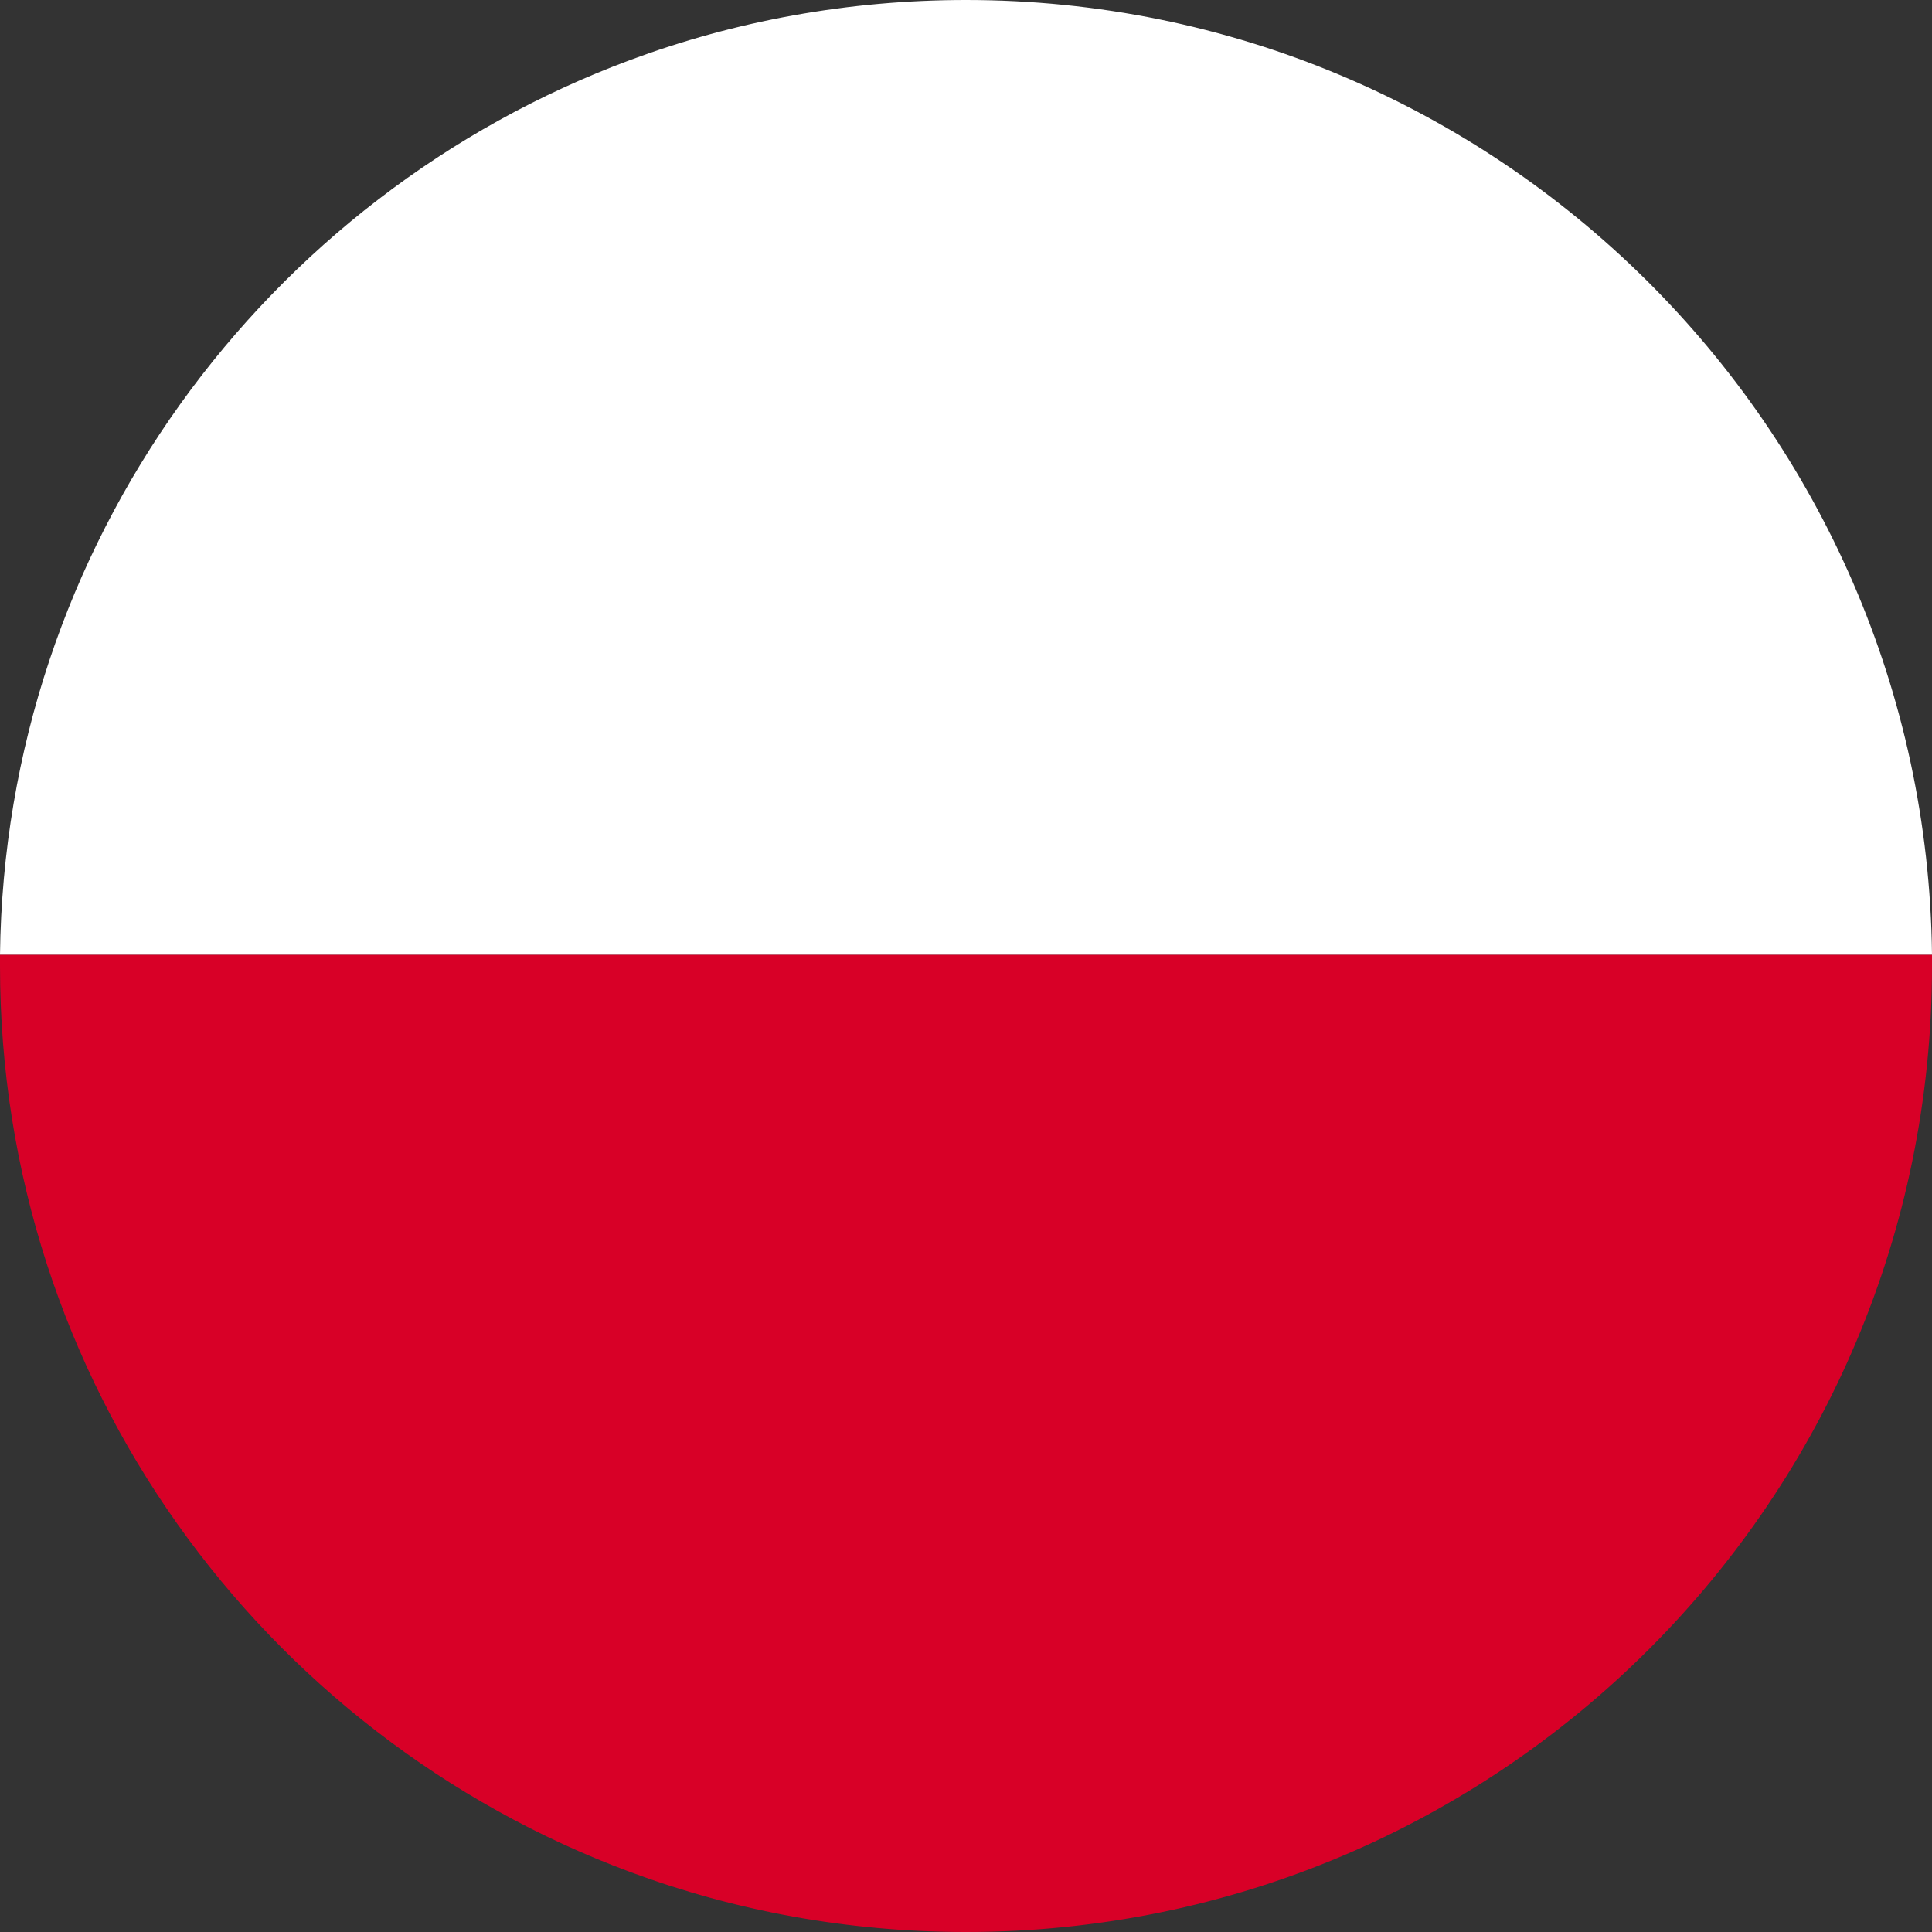
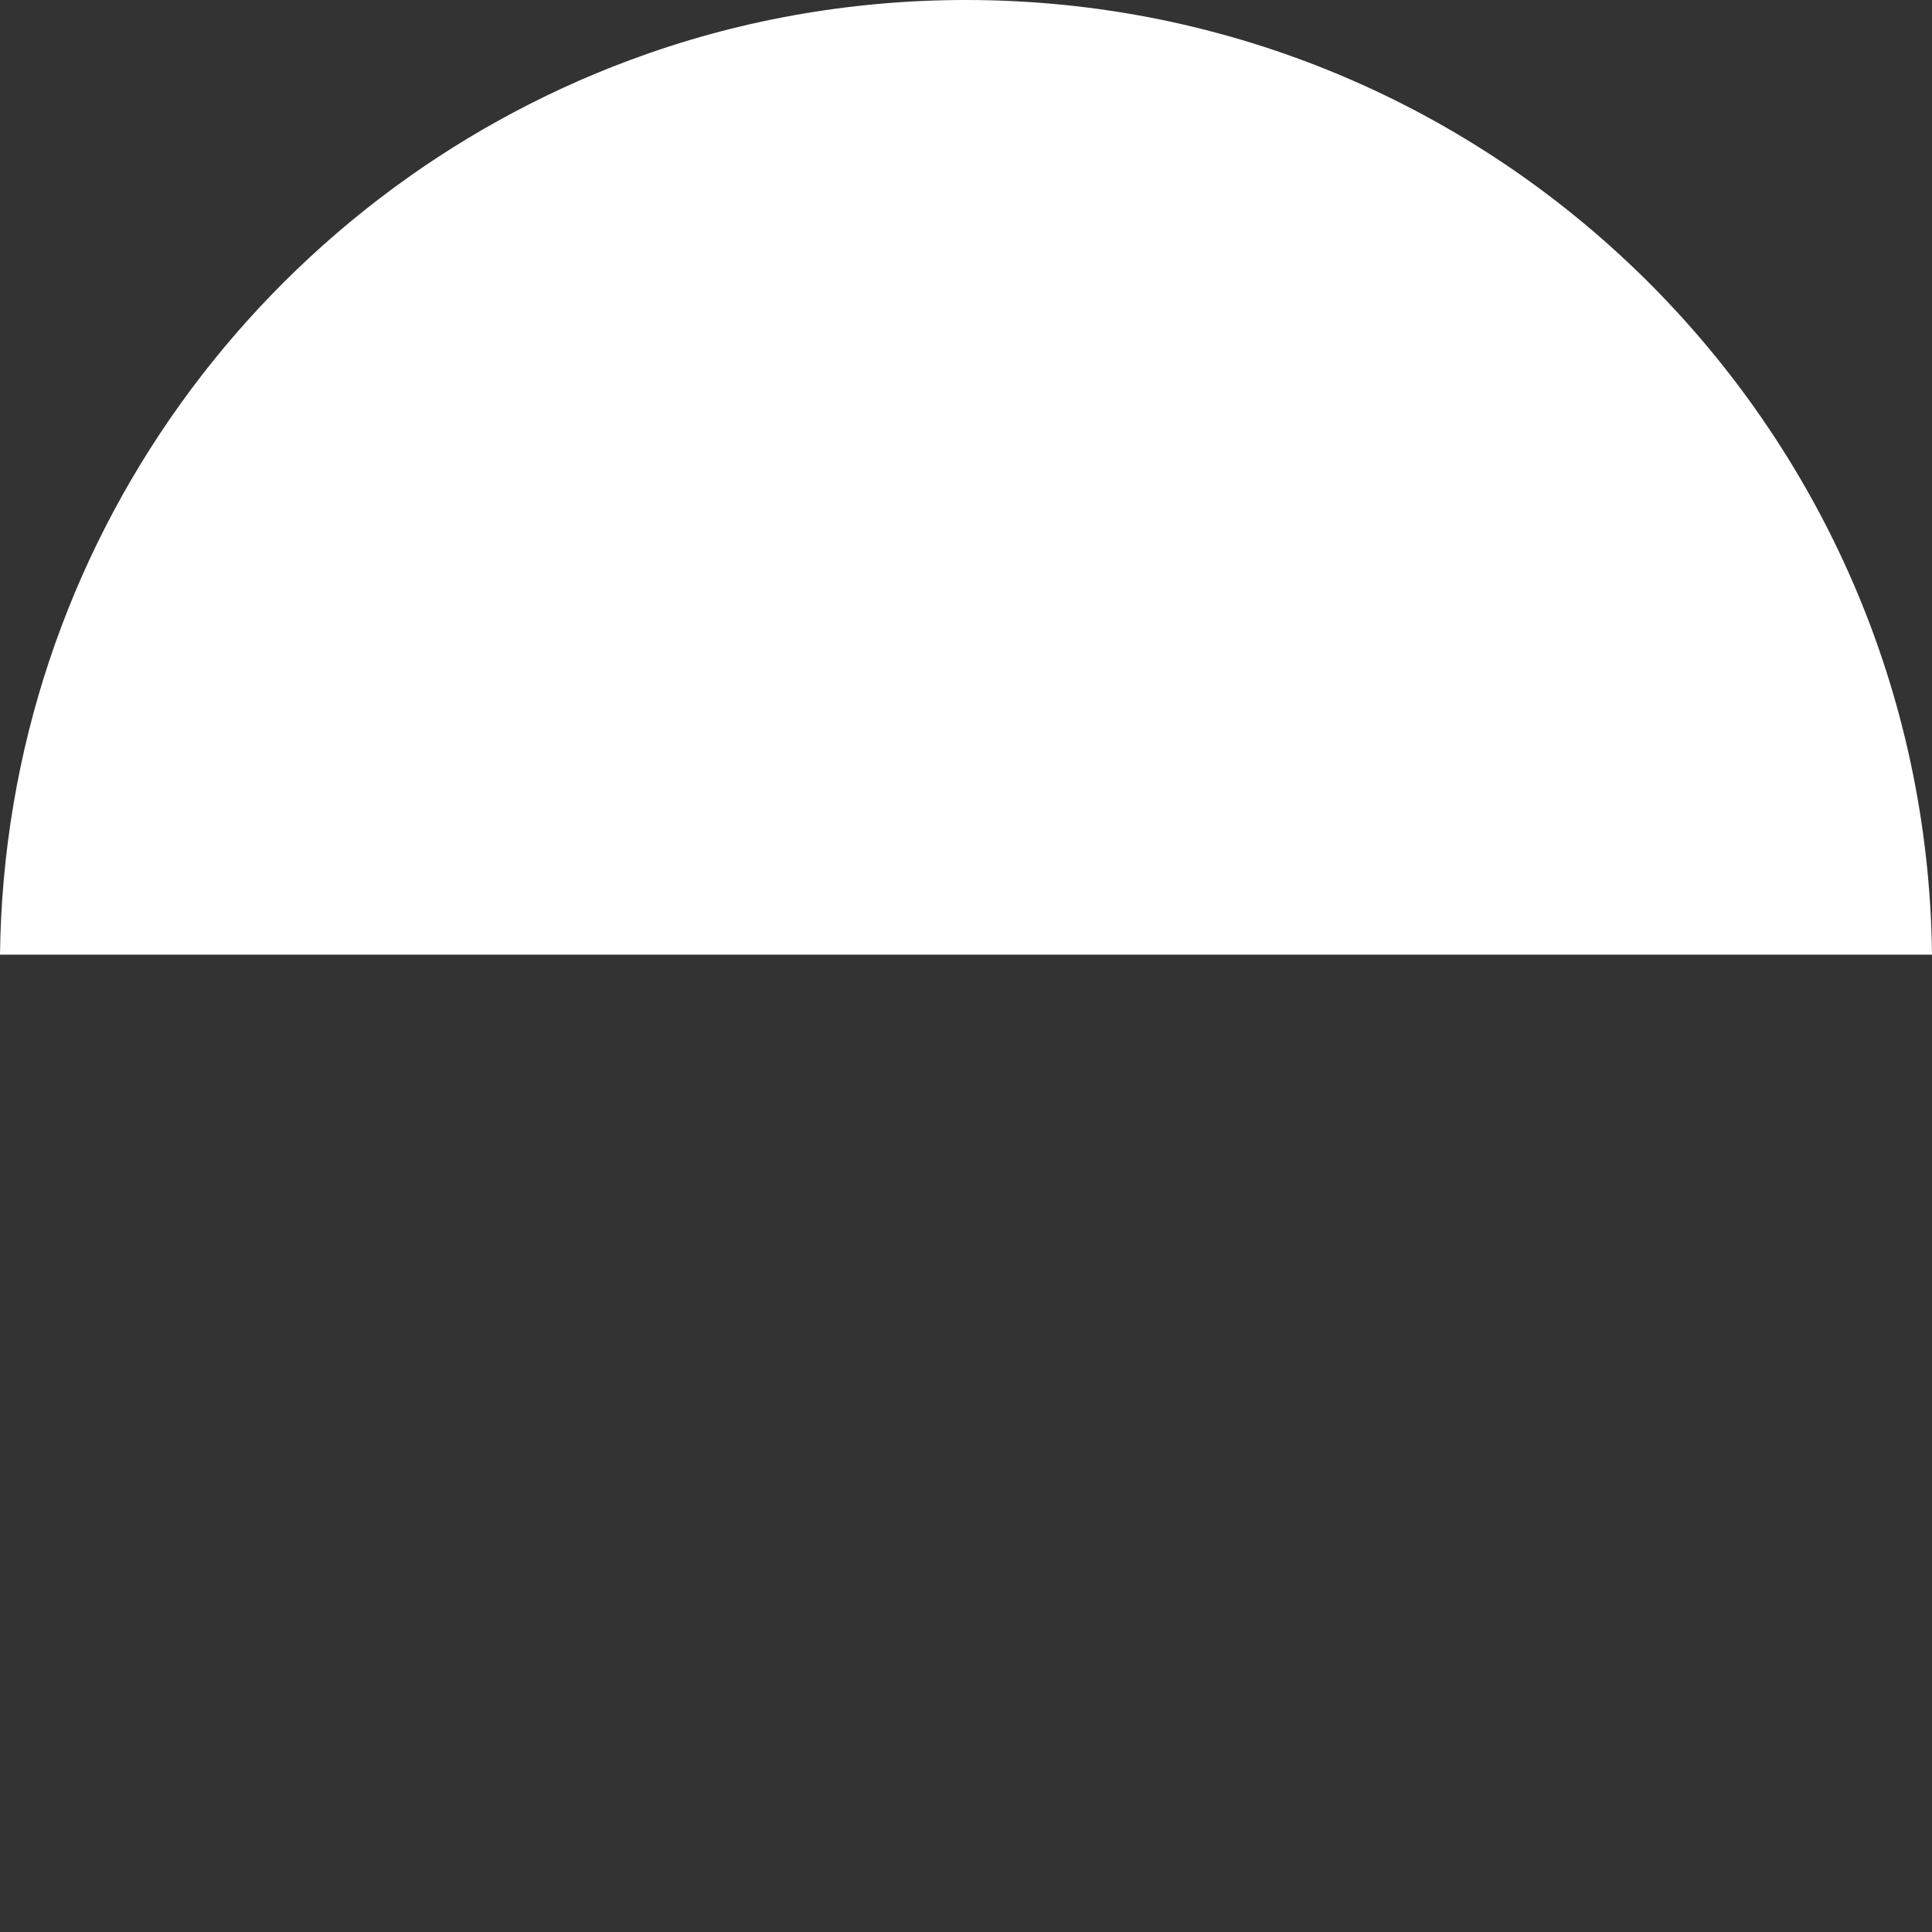
<svg xmlns="http://www.w3.org/2000/svg" version="1.1" id="Layer_1" x="0px" y="0px" viewBox="0 0 512 512" style="enable-background:new 0 0 512 512;" xml:space="preserve">
  <rect x="0" y="0" width="512" height="512" fill="#333333" stroke="none" />
  <style type="text/css">
	.st0{fill:#D80027;}
	.st1{fill:#FFFFFF;}
</style>
-   <path class="st0" d="M0,256c0,110.1,69.5,203.9,167,240.1v0c27.7,10.3,57.7,15.9,89,15.9c141.4,0,256-114.6,256-256c0-1,0-2,0-3H0  C0,254,0,255,0,256z" />
  <path class="st1" d="M256,0c-31.3,0-61.3,5.6-89,15.9C70.4,51.8,1.3,144.2,0,253H512C510.4,113,396.4,0,256,0z" />
</svg>